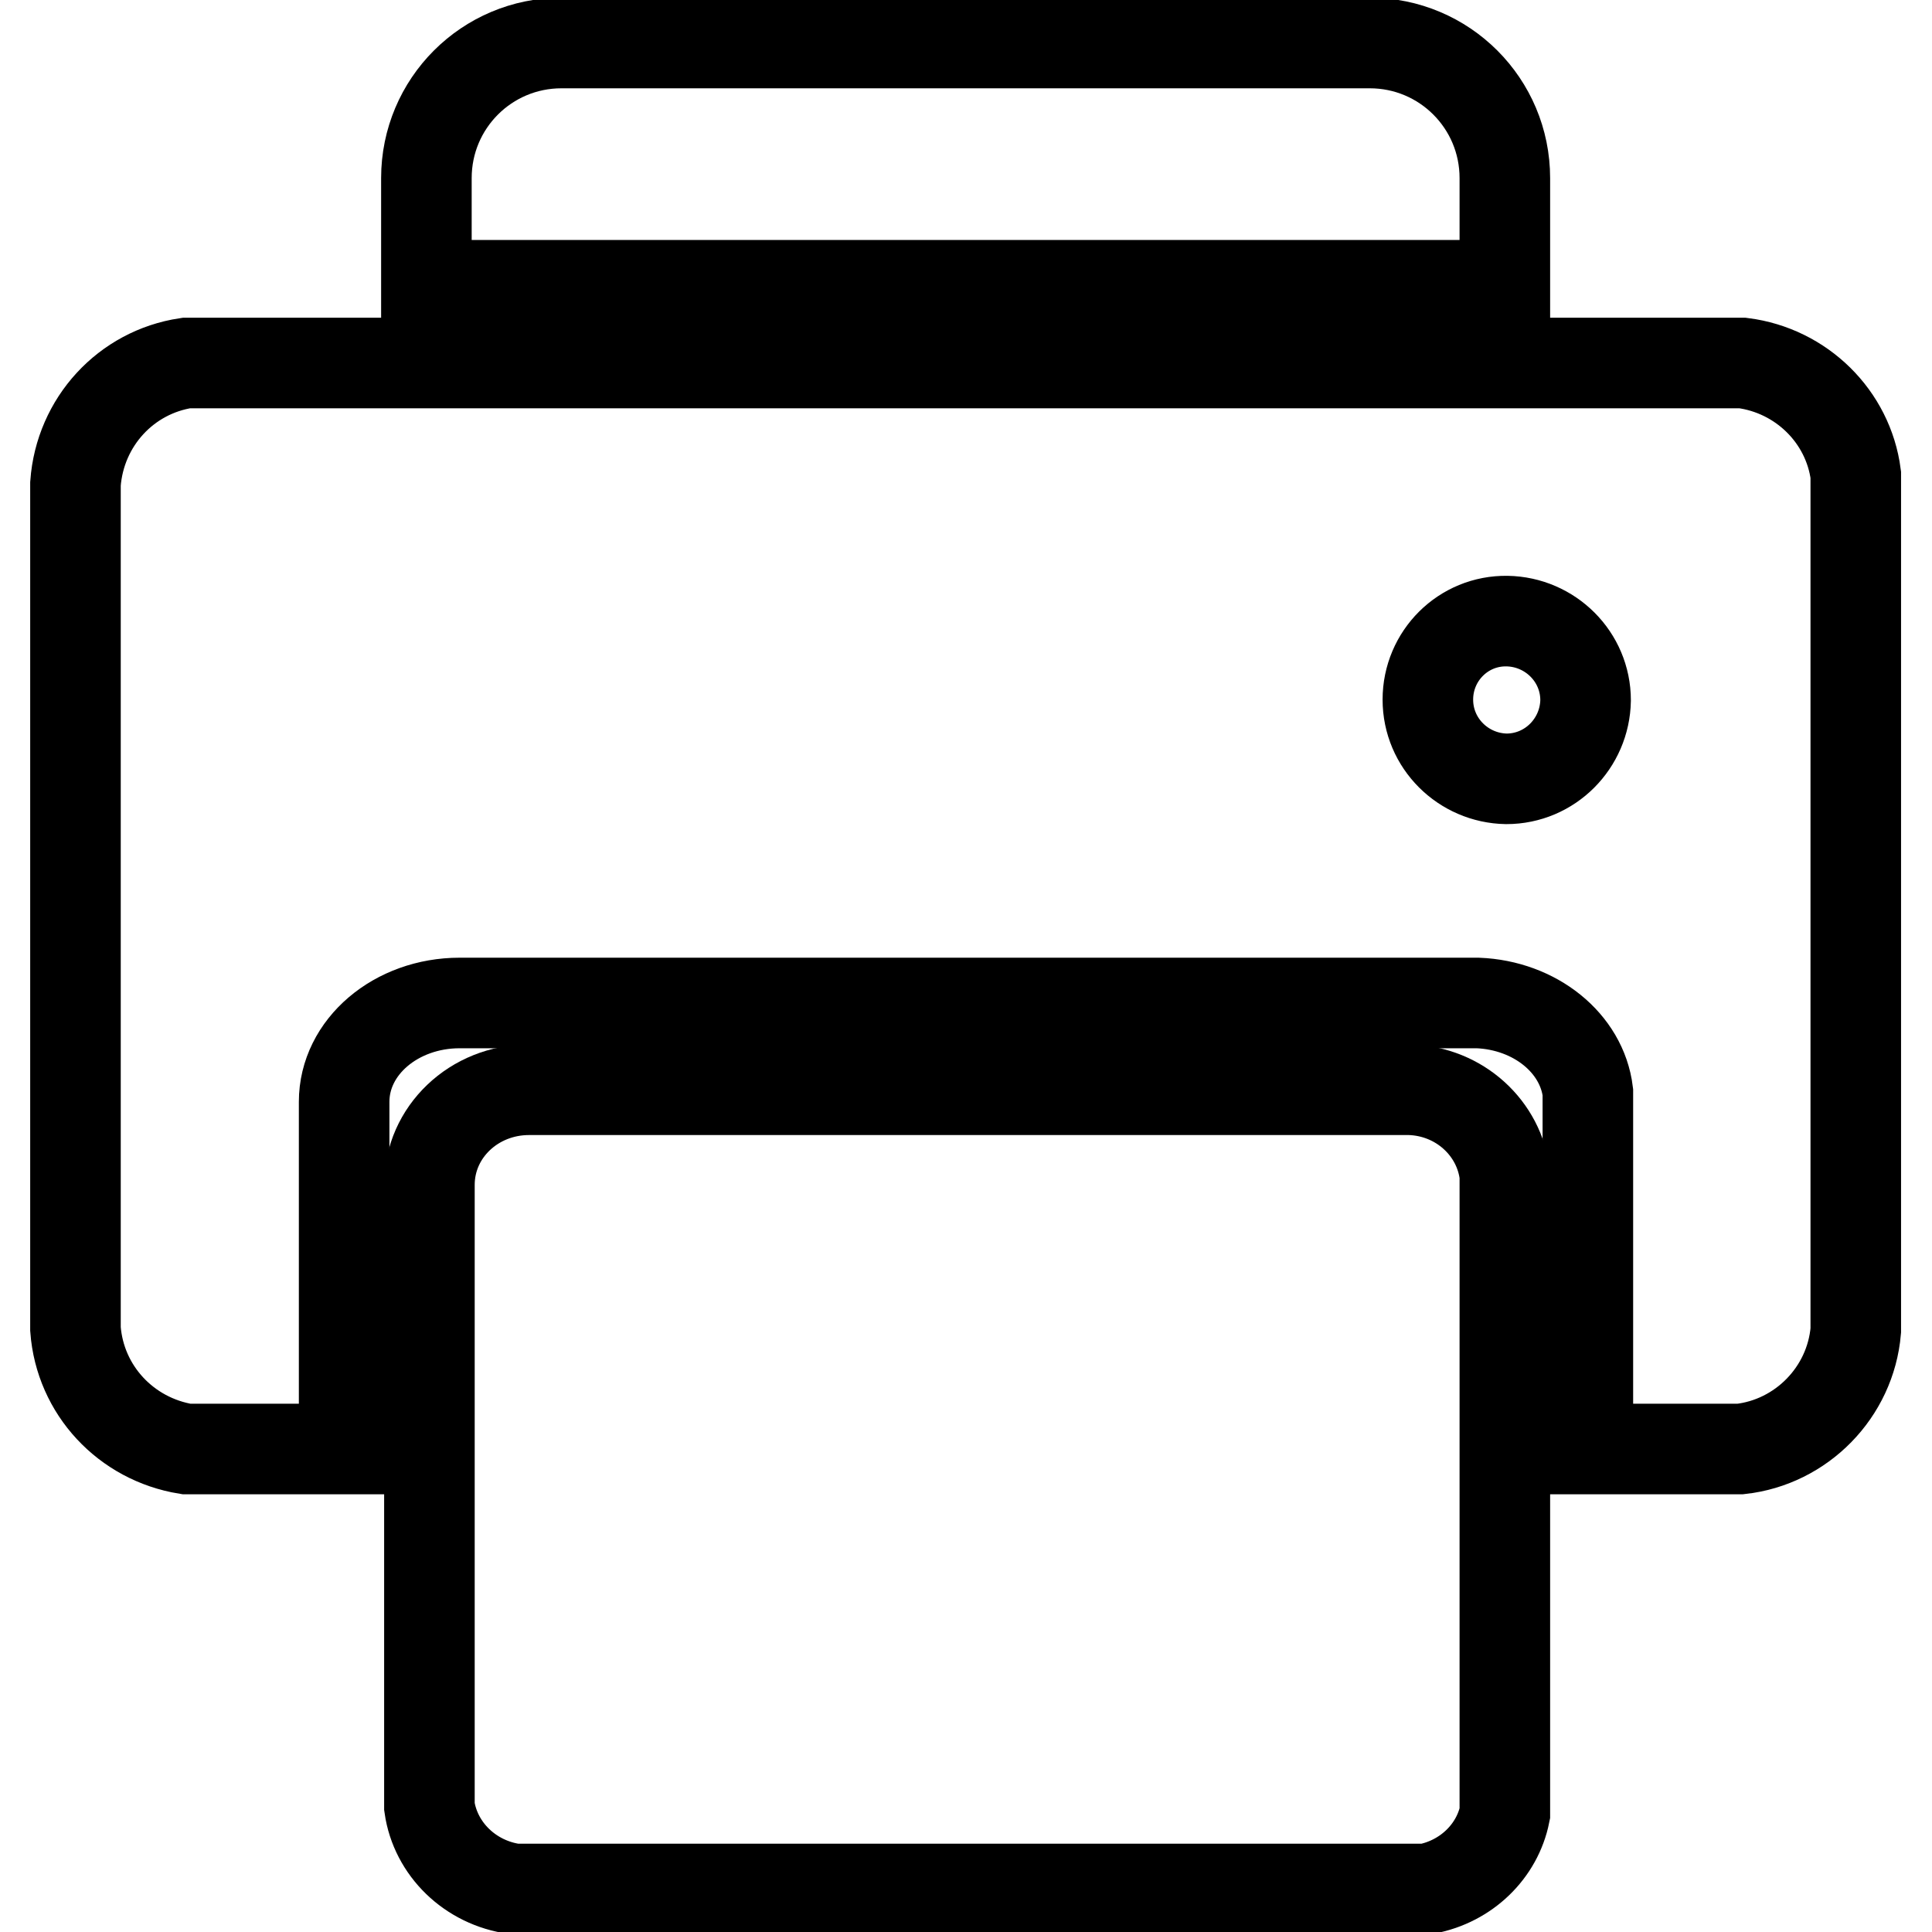
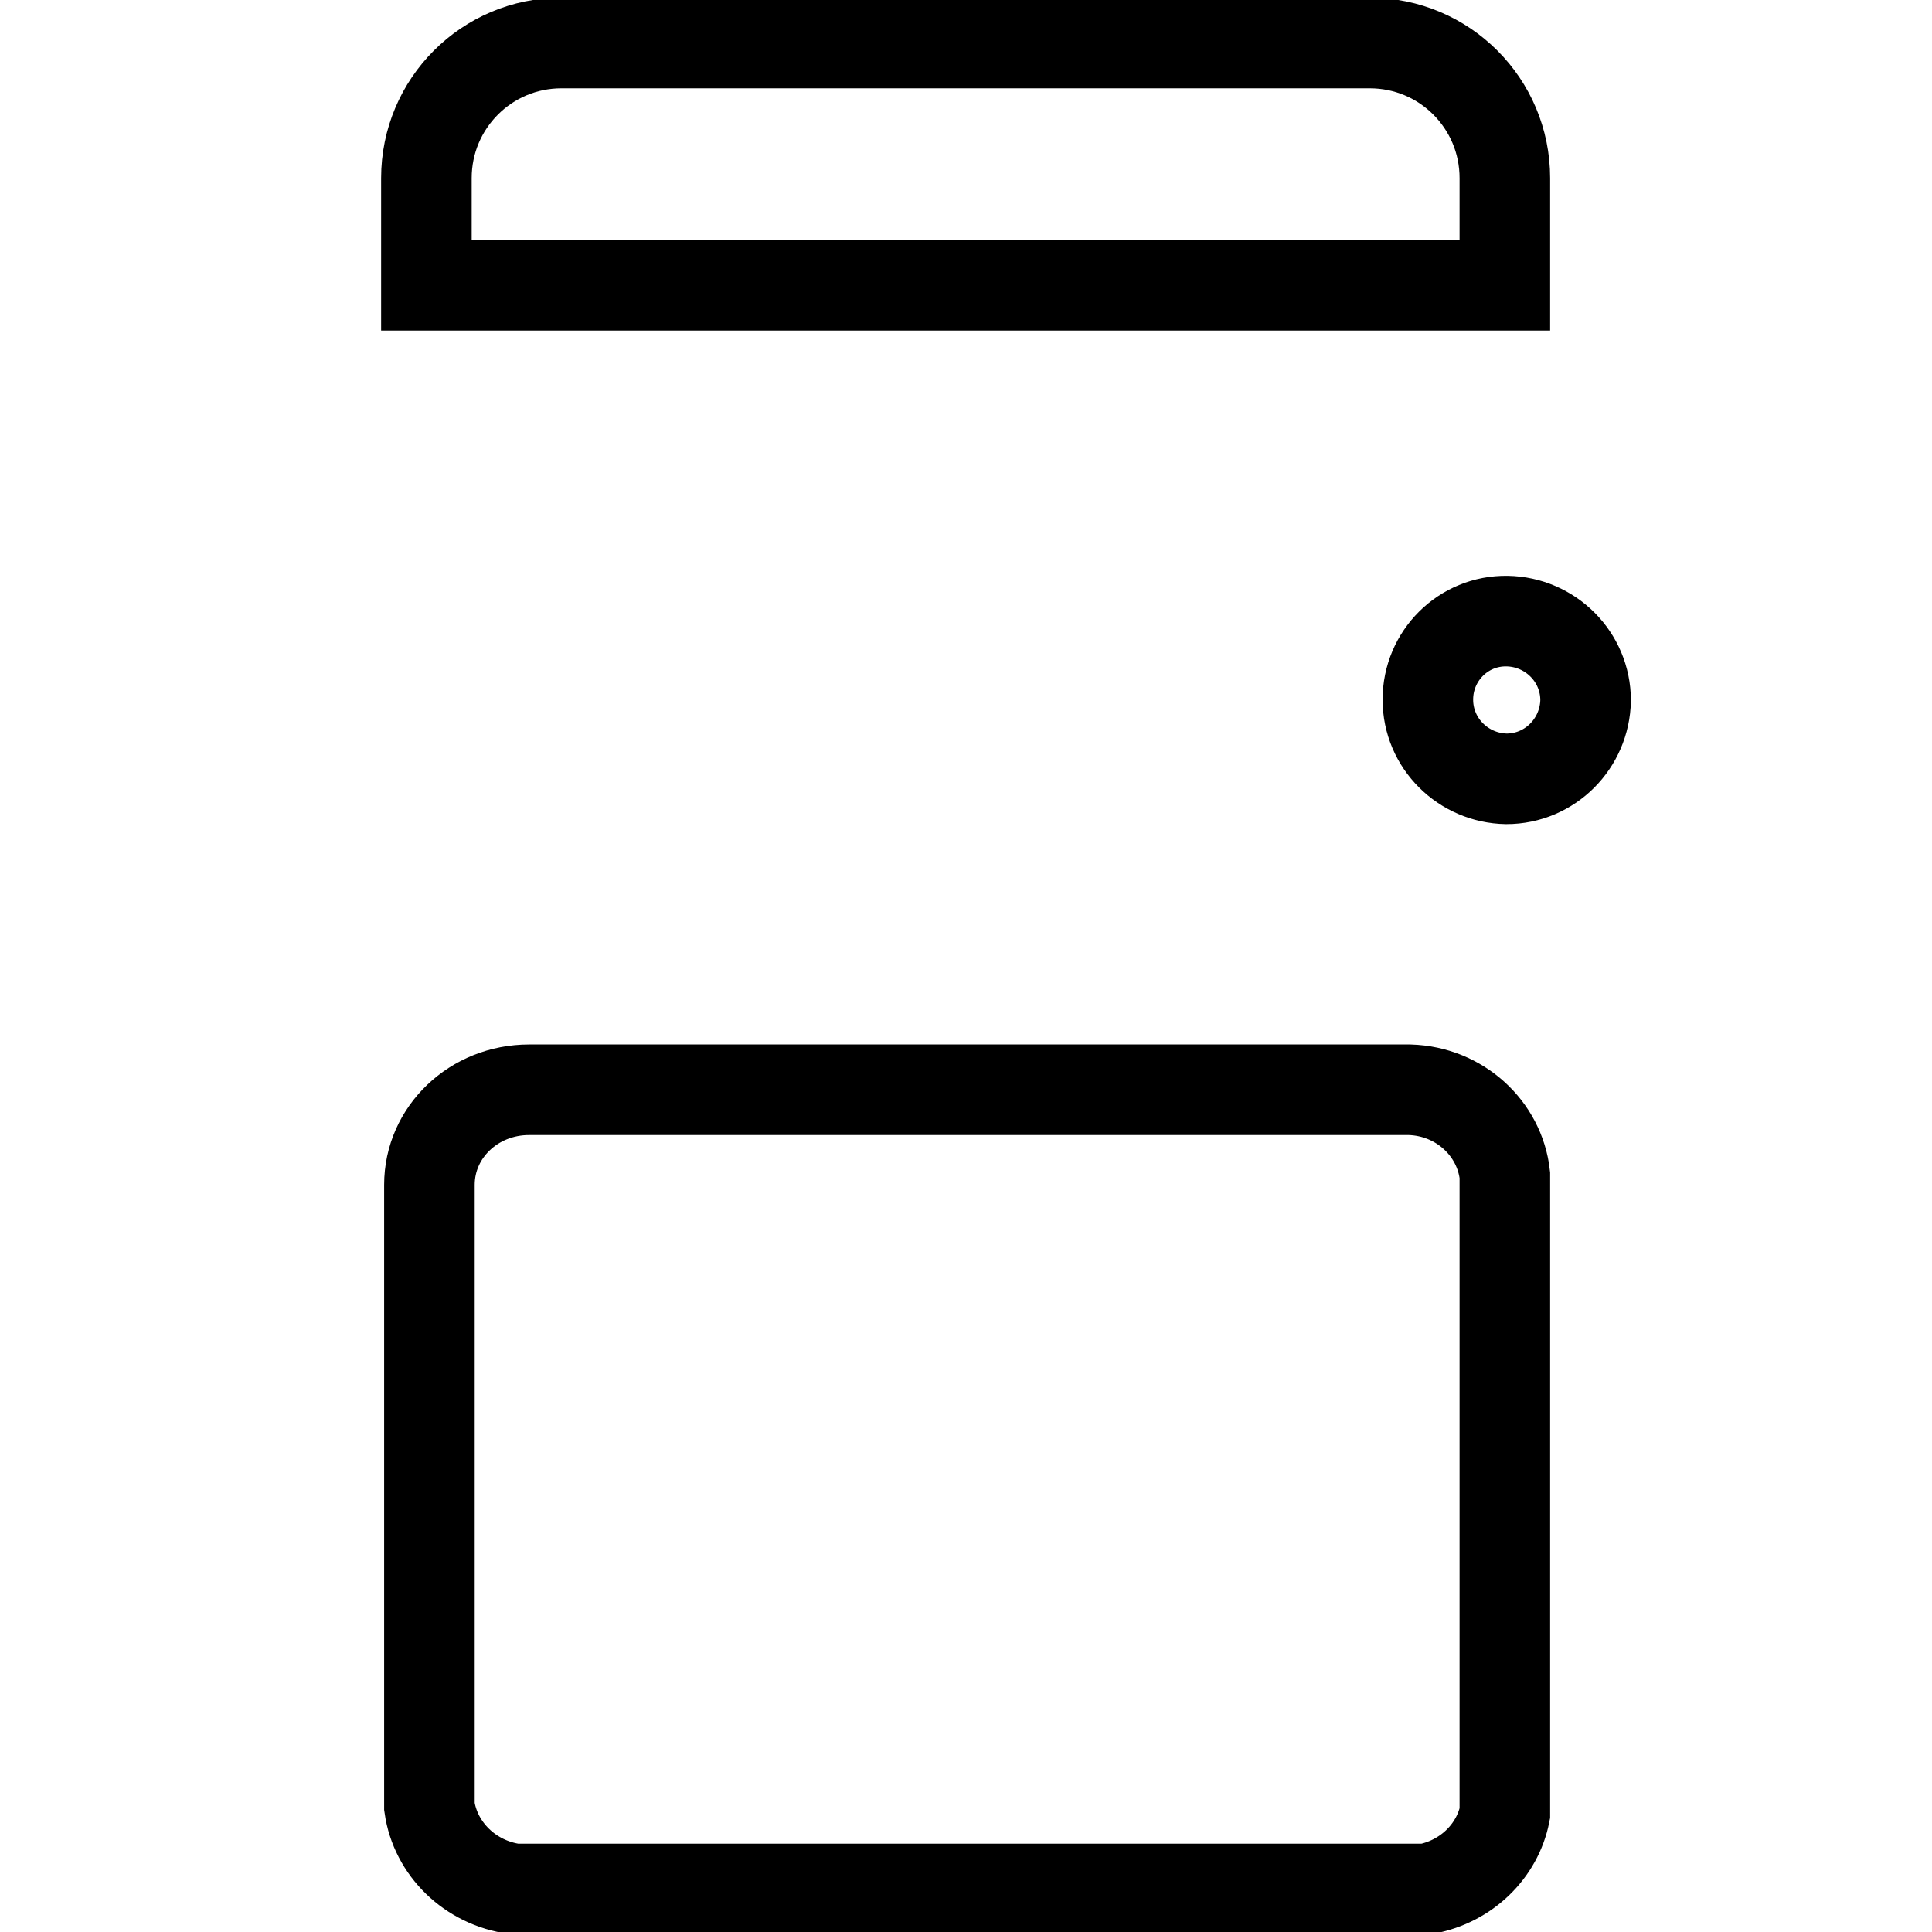
<svg xmlns="http://www.w3.org/2000/svg" version="1.1" x="0px" y="0px" viewBox="0 0 256 256" enable-background="new 0 0 256 256" xml:space="preserve">
  <g>
    <path stroke-width="12" fill-opacity="0" stroke="#000000" d="M189.2,92.7c0,5.8,4.7,10.4,10.4,10.5c5.8,0,10.4-4.7,10.5-10.4c0,0,0,0,0,0c0-5.8-4.7-10.4-10.4-10.5 C193.9,82.2,189.2,86.9,189.2,92.7C189.2,92.7,189.2,92.7,189.2,92.7z" />
    <path stroke-width="12" fill-opacity="0" stroke="#000000" d="M199.4,240.3v-84.6c-0.7-6.2-6-11.1-12.6-11.3H70.1c-7.3,0-13.2,5.6-13.2,12.6v82.4 c0.8,5.6,5.4,10.1,11.3,10.9H189C194.3,249.3,198.4,245.3,199.4,240.3z M199.4,37.8H56.5V23.6c0-9.9,8-17.9,17.9-17.9h107.1 c9.9,0,17.9,8,17.9,17.9V37.8L199.4,37.8z" />
-     <path stroke-width="12" fill-opacity="0" stroke="#000000" d="M230.9,48.1H24.7c-8,1.2-14.1,7.8-14.7,16v112c0.6,8.1,6.7,14.6,14.7,15.9h20.9v-45.8V146 c0-7.3,6.9-13.1,15.3-13.1h134.9c7.6,0.3,13.8,5.3,14.6,11.8V192h20.2c8.1-0.9,14.6-7.5,15.3-15.7V62.9 C244.9,55.2,238.7,49.1,230.9,48.1z" />
  </g>
</svg>